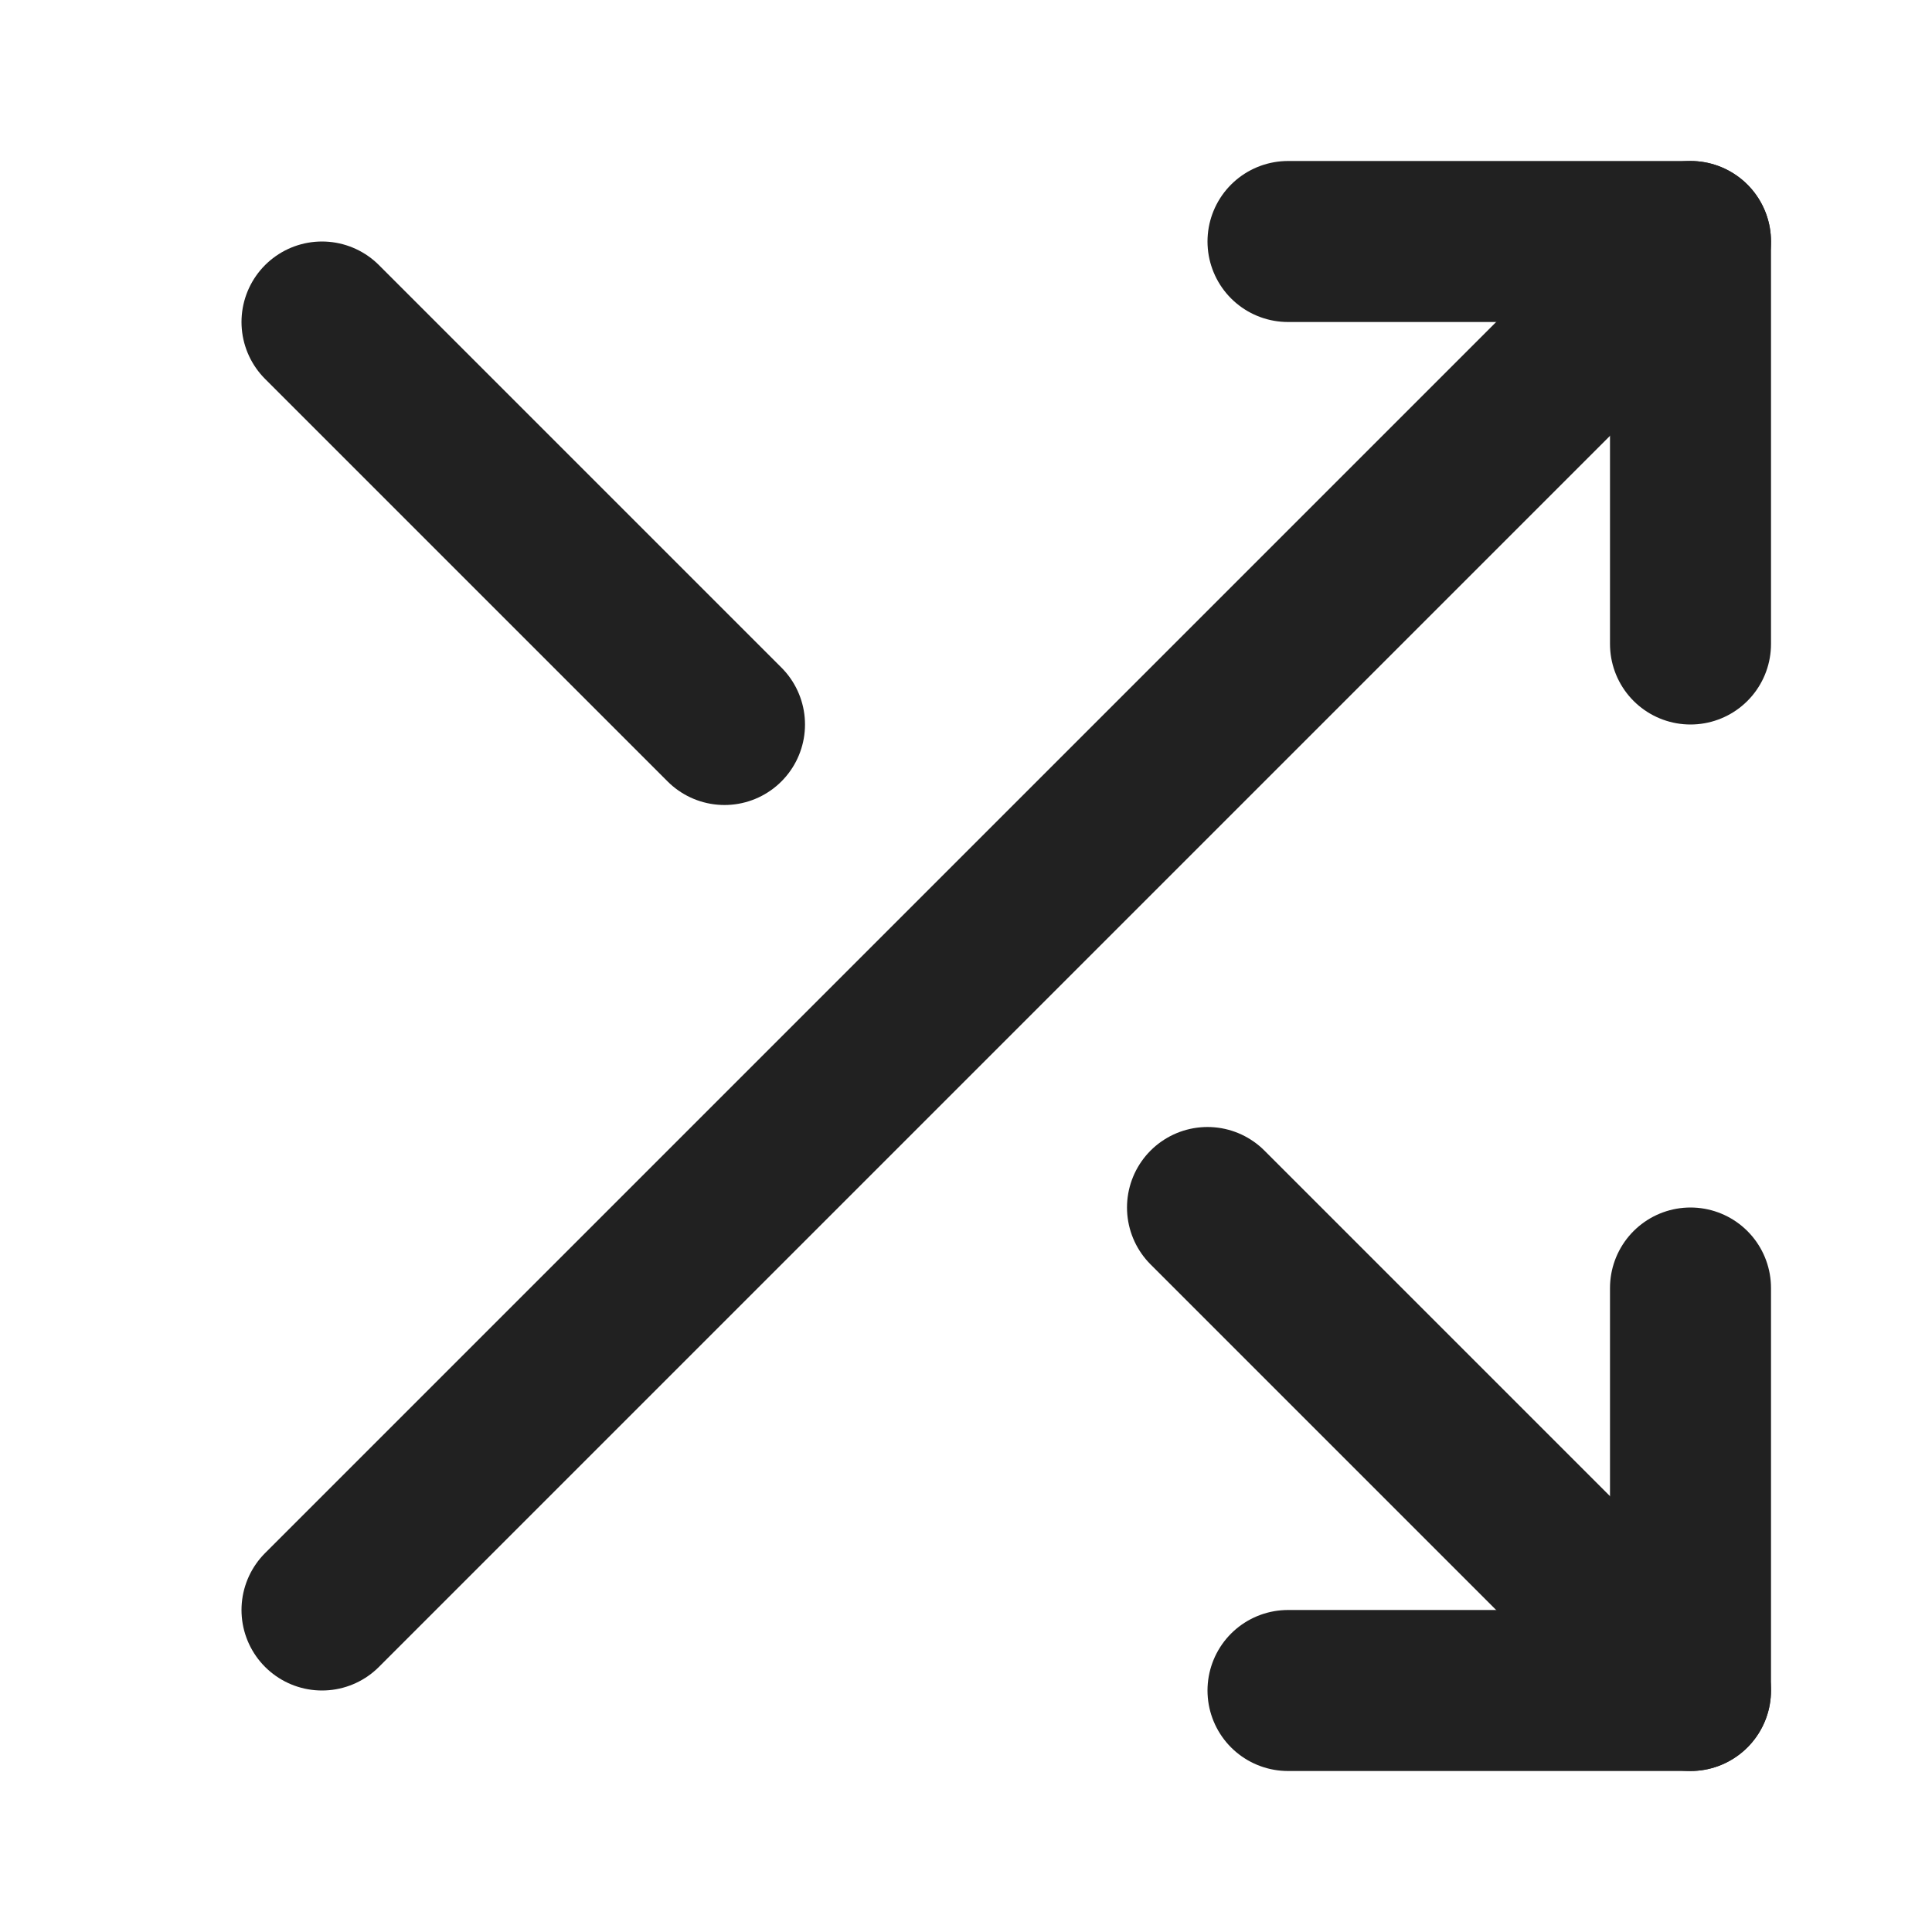
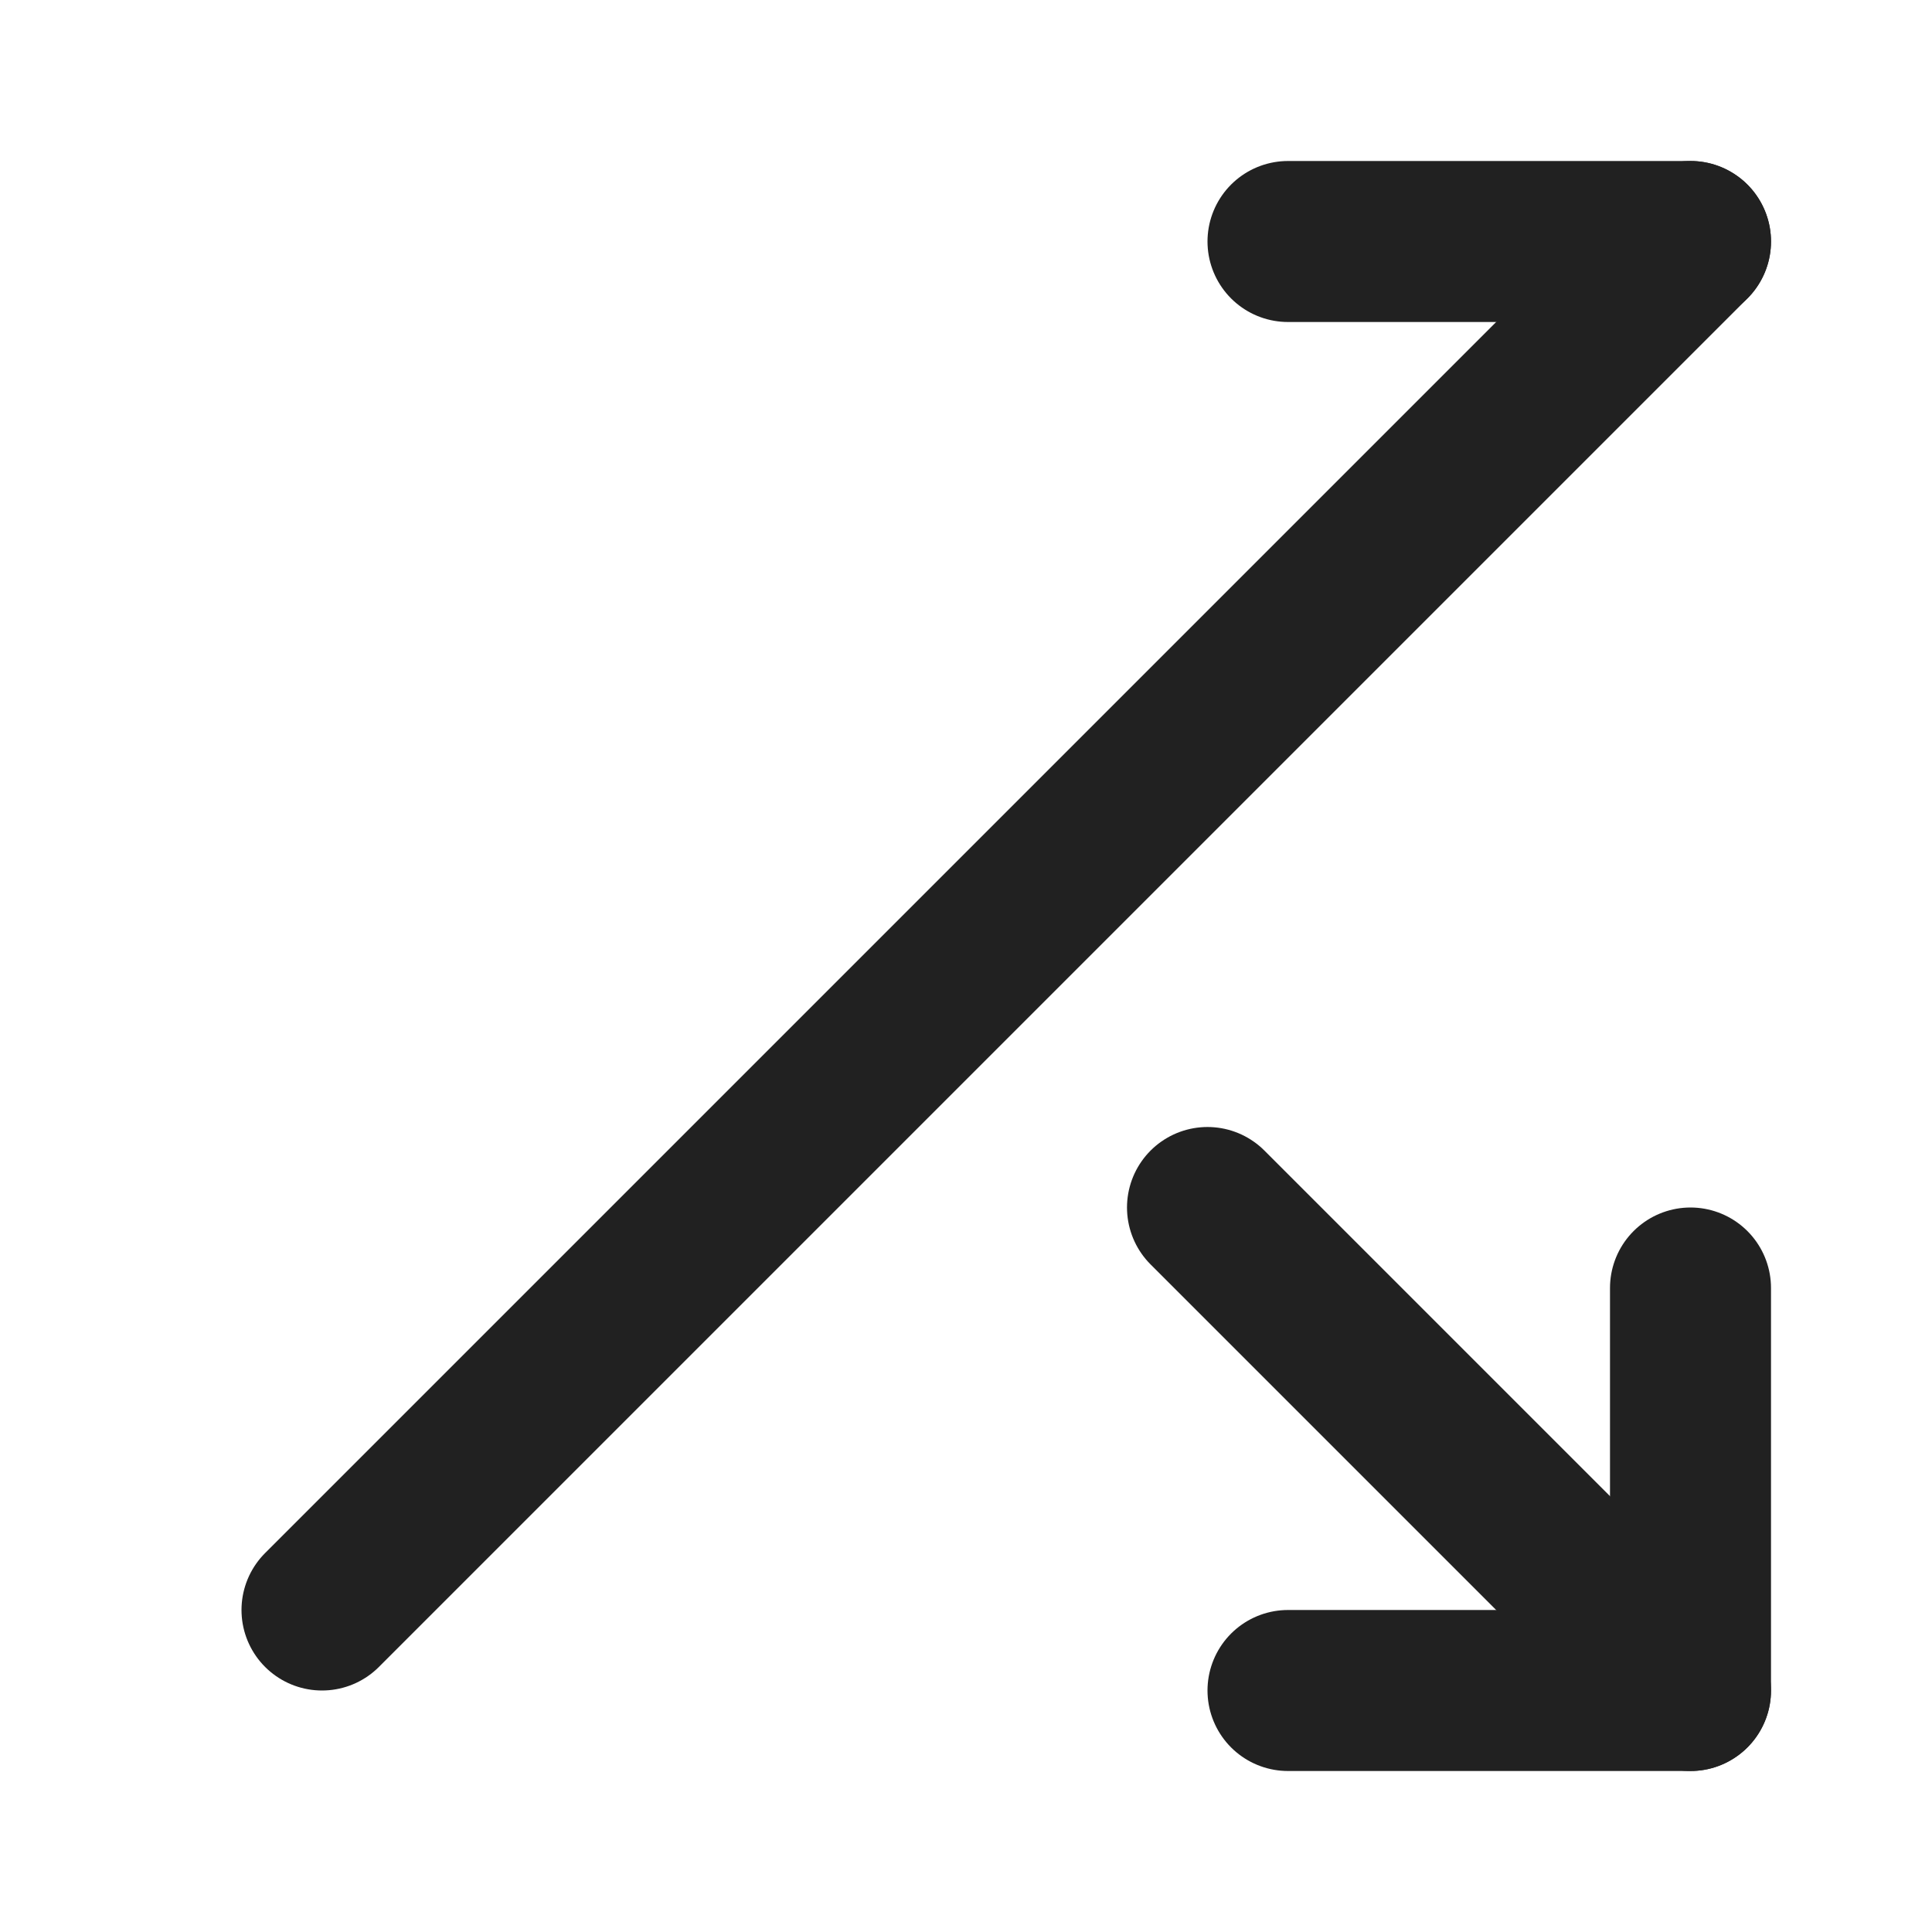
<svg xmlns="http://www.w3.org/2000/svg" width="24" height="24" viewBox="0 0 24 24" fill="none">
-   <path d="M16 3H21V8" stroke="#212121" stroke-width="2" stroke-linecap="round" stroke-linejoin="round" />
+   <path d="M16 3H21" stroke="#212121" stroke-width="2" stroke-linecap="round" stroke-linejoin="round" />
  <path d="M4 20L21 3" stroke="#212121" stroke-width="2" stroke-linecap="round" stroke-linejoin="round" />
  <path d="M21 16V21H16" stroke="#212121" stroke-width="2" stroke-linecap="round" stroke-linejoin="round" />
  <path d="M15 15L21 21" stroke="#212121" stroke-width="2" stroke-linecap="round" stroke-linejoin="round" />
-   <path d="M4 4L9 9" stroke="#212121" stroke-width="2" stroke-linecap="round" stroke-linejoin="round" />
</svg>